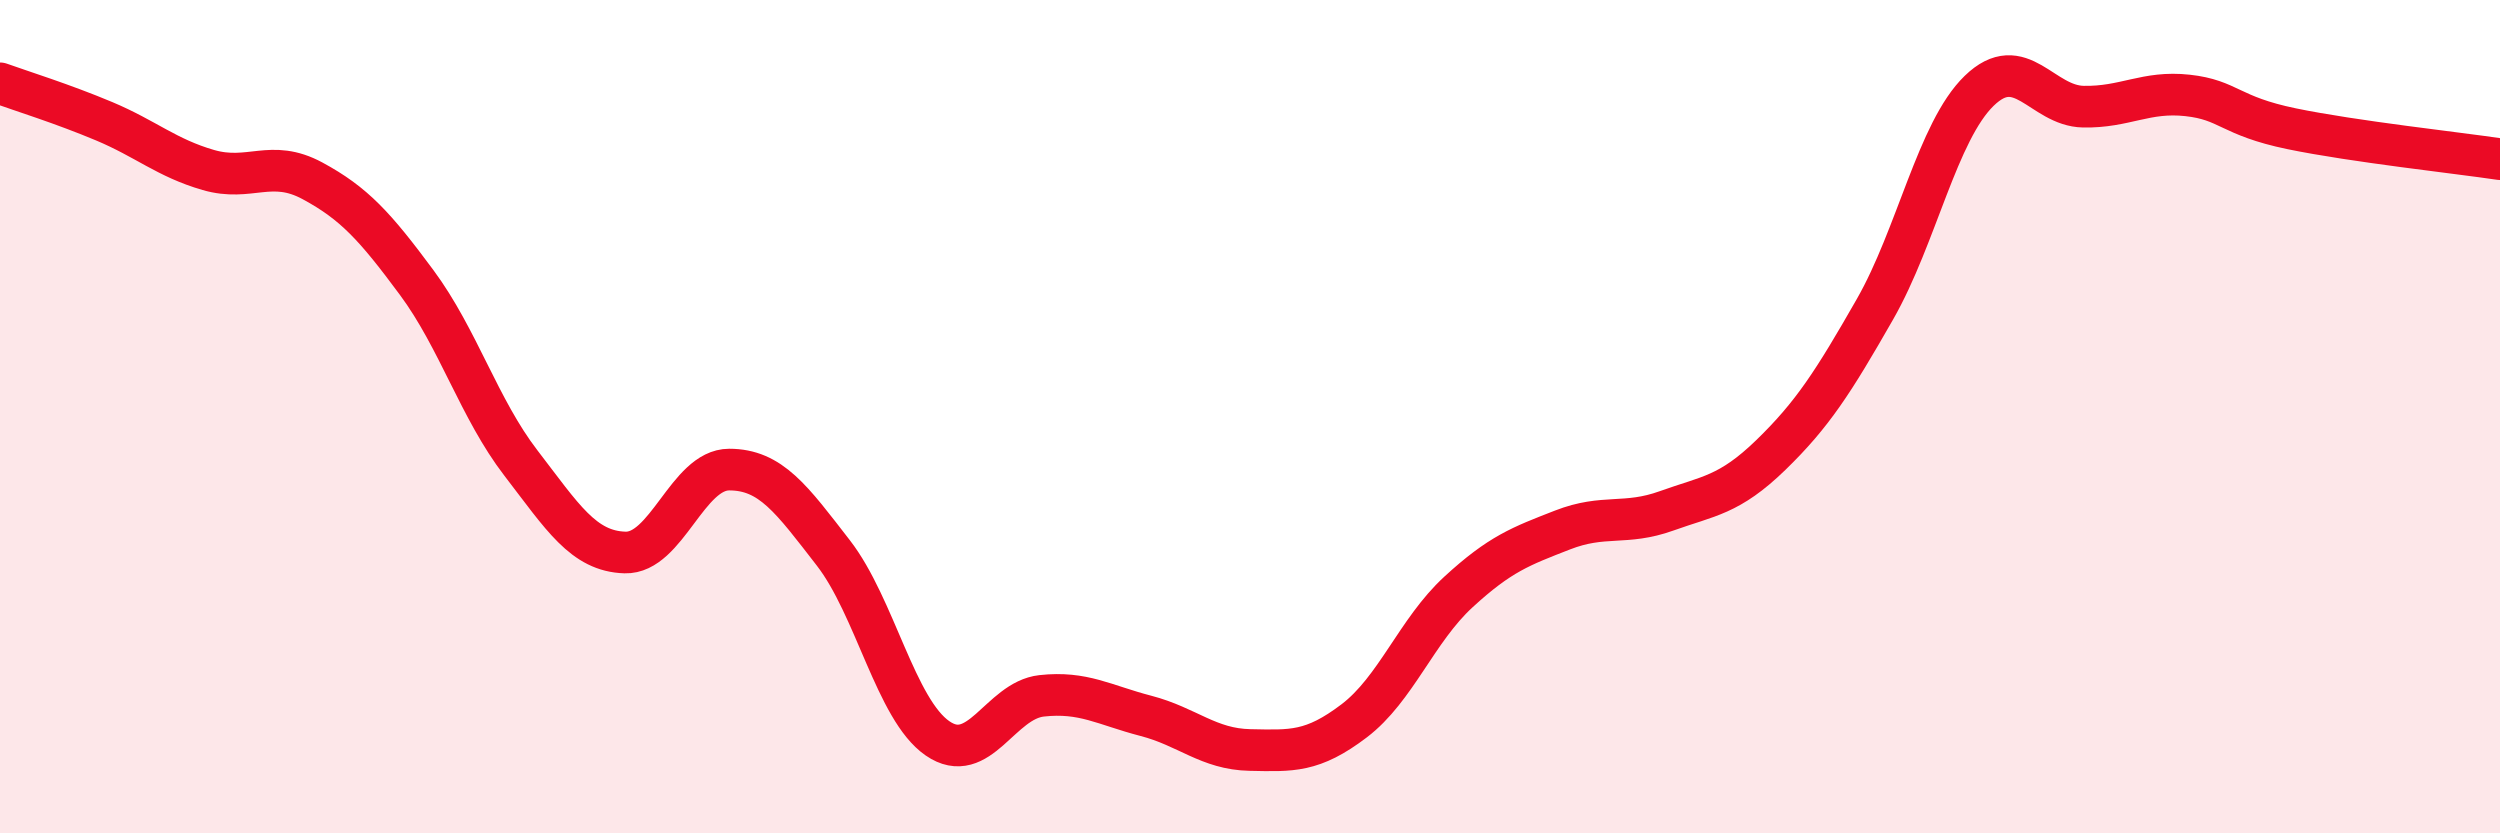
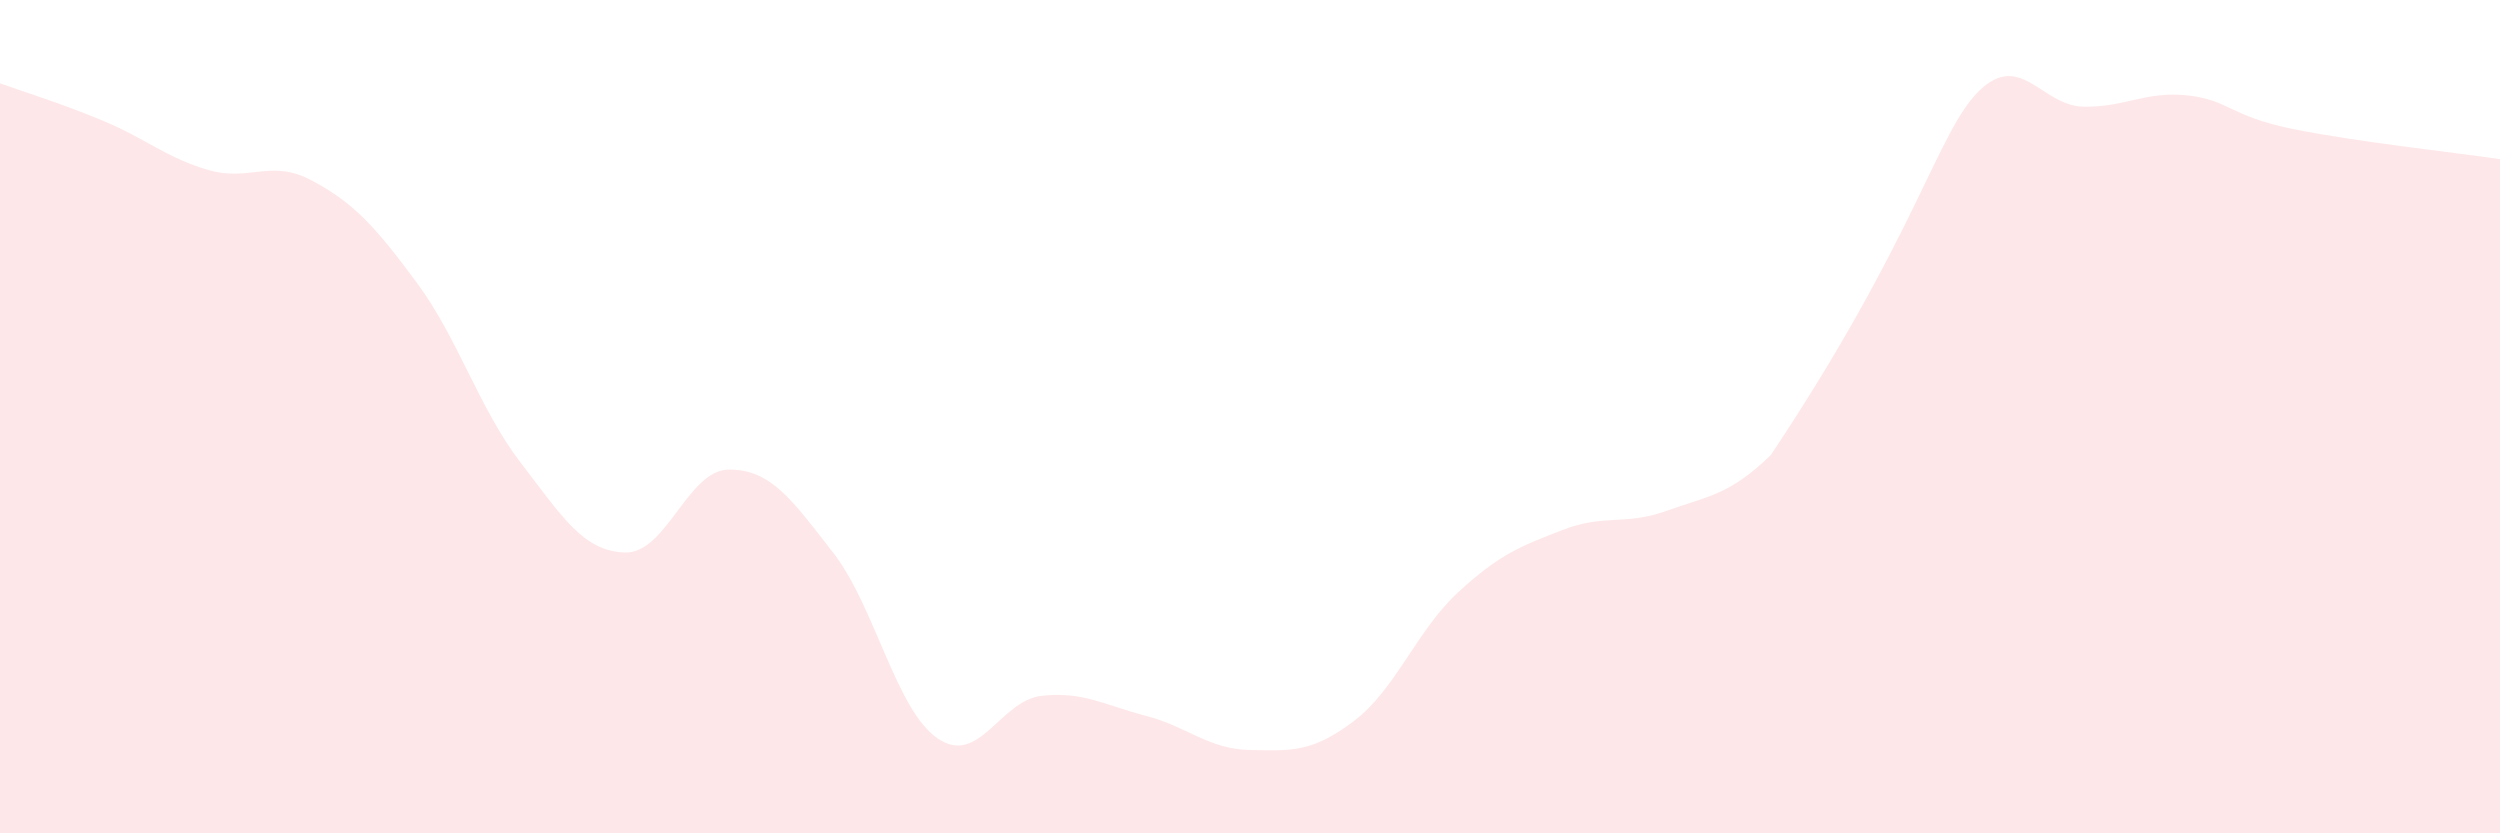
<svg xmlns="http://www.w3.org/2000/svg" width="60" height="20" viewBox="0 0 60 20">
-   <path d="M 0,2 C 0.5,2.18 1.5,2.49 2.5,2.91 C 3.5,3.33 4,3.79 5,4.08 C 6,4.37 6.5,3.8 7.5,4.34 C 8.5,4.88 9,5.43 10,6.78 C 11,8.13 11.5,9.81 12.5,11.11 C 13.5,12.41 14,13.23 15,13.26 C 16,13.29 16.5,11.27 17.5,11.27 C 18.5,11.27 19,11.98 20,13.27 C 21,14.56 21.5,17.03 22.5,17.72 C 23.5,18.41 24,16.81 25,16.7 C 26,16.59 26.5,16.92 27.5,17.18 C 28.5,17.44 29,17.98 30,18 C 31,18.02 31.5,18.06 32.5,17.3 C 33.5,16.54 34,15.13 35,14.21 C 36,13.29 36.5,13.11 37.5,12.72 C 38.5,12.33 39,12.62 40,12.26 C 41,11.9 41.5,11.89 42.5,10.92 C 43.5,9.95 44,9.17 45,7.42 C 46,5.67 46.5,3.15 47.5,2.18 C 48.5,1.21 49,2.54 50,2.56 C 51,2.58 51.5,2.18 52.5,2.29 C 53.5,2.4 53.5,2.78 55,3.09 C 56.5,3.4 59,3.67 60,3.82L60 20L0 20Z" fill="#EB0A25" opacity="0.1" stroke-linecap="round" stroke-linejoin="round" />
-   <path d="M 0,2 C 0.5,2.18 1.5,2.49 2.5,2.91 C 3.5,3.33 4,3.79 5,4.08 C 6,4.37 6.5,3.8 7.5,4.34 C 8.5,4.88 9,5.43 10,6.78 C 11,8.13 11.5,9.81 12.5,11.11 C 13.5,12.41 14,13.23 15,13.26 C 16,13.29 16.5,11.27 17.5,11.27 C 18.5,11.27 19,11.98 20,13.27 C 21,14.56 21.5,17.03 22.5,17.72 C 23.5,18.41 24,16.81 25,16.7 C 26,16.59 26.5,16.92 27.5,17.18 C 28.5,17.44 29,17.98 30,18 C 31,18.02 31.5,18.06 32.5,17.3 C 33.5,16.54 34,15.13 35,14.21 C 36,13.29 36.5,13.11 37.5,12.72 C 38.5,12.33 39,12.62 40,12.26 C 41,11.9 41.5,11.89 42.5,10.92 C 43.5,9.95 44,9.17 45,7.42 C 46,5.67 46.5,3.15 47.5,2.18 C 48.5,1.21 49,2.54 50,2.56 C 51,2.58 51.5,2.18 52.5,2.29 C 53.5,2.4 53.5,2.78 55,3.09 C 56.5,3.4 59,3.67 60,3.82" stroke="#EB0A25" stroke-width="1" fill="none" stroke-linecap="round" stroke-linejoin="round" />
+   <path d="M 0,2 C 0.5,2.18 1.5,2.49 2.5,2.91 C 3.5,3.33 4,3.79 5,4.08 C 6,4.37 6.5,3.8 7.5,4.34 C 8.5,4.88 9,5.43 10,6.78 C 11,8.13 11.5,9.81 12.5,11.11 C 13.5,12.41 14,13.23 15,13.26 C 16,13.29 16.5,11.27 17.5,11.27 C 18.5,11.27 19,11.98 20,13.27 C 21,14.56 21.5,17.03 22.5,17.72 C 23.5,18.41 24,16.81 25,16.7 C 26,16.59 26.5,16.92 27.5,17.18 C 28.5,17.44 29,17.98 30,18 C 31,18.02 31.5,18.06 32.5,17.3 C 33.5,16.54 34,15.13 35,14.21 C 36,13.29 36.5,13.11 37.5,12.72 C 38.5,12.33 39,12.62 40,12.26 C 41,11.9 41.5,11.89 42.5,10.92 C 46,5.67 46.5,3.15 47.5,2.18 C 48.5,1.21 49,2.54 50,2.56 C 51,2.58 51.5,2.18 52.5,2.29 C 53.5,2.4 53.5,2.78 55,3.09 C 56.5,3.4 59,3.67 60,3.82L60 20L0 20Z" fill="#EB0A25" opacity="0.1" stroke-linecap="round" stroke-linejoin="round" />
</svg>